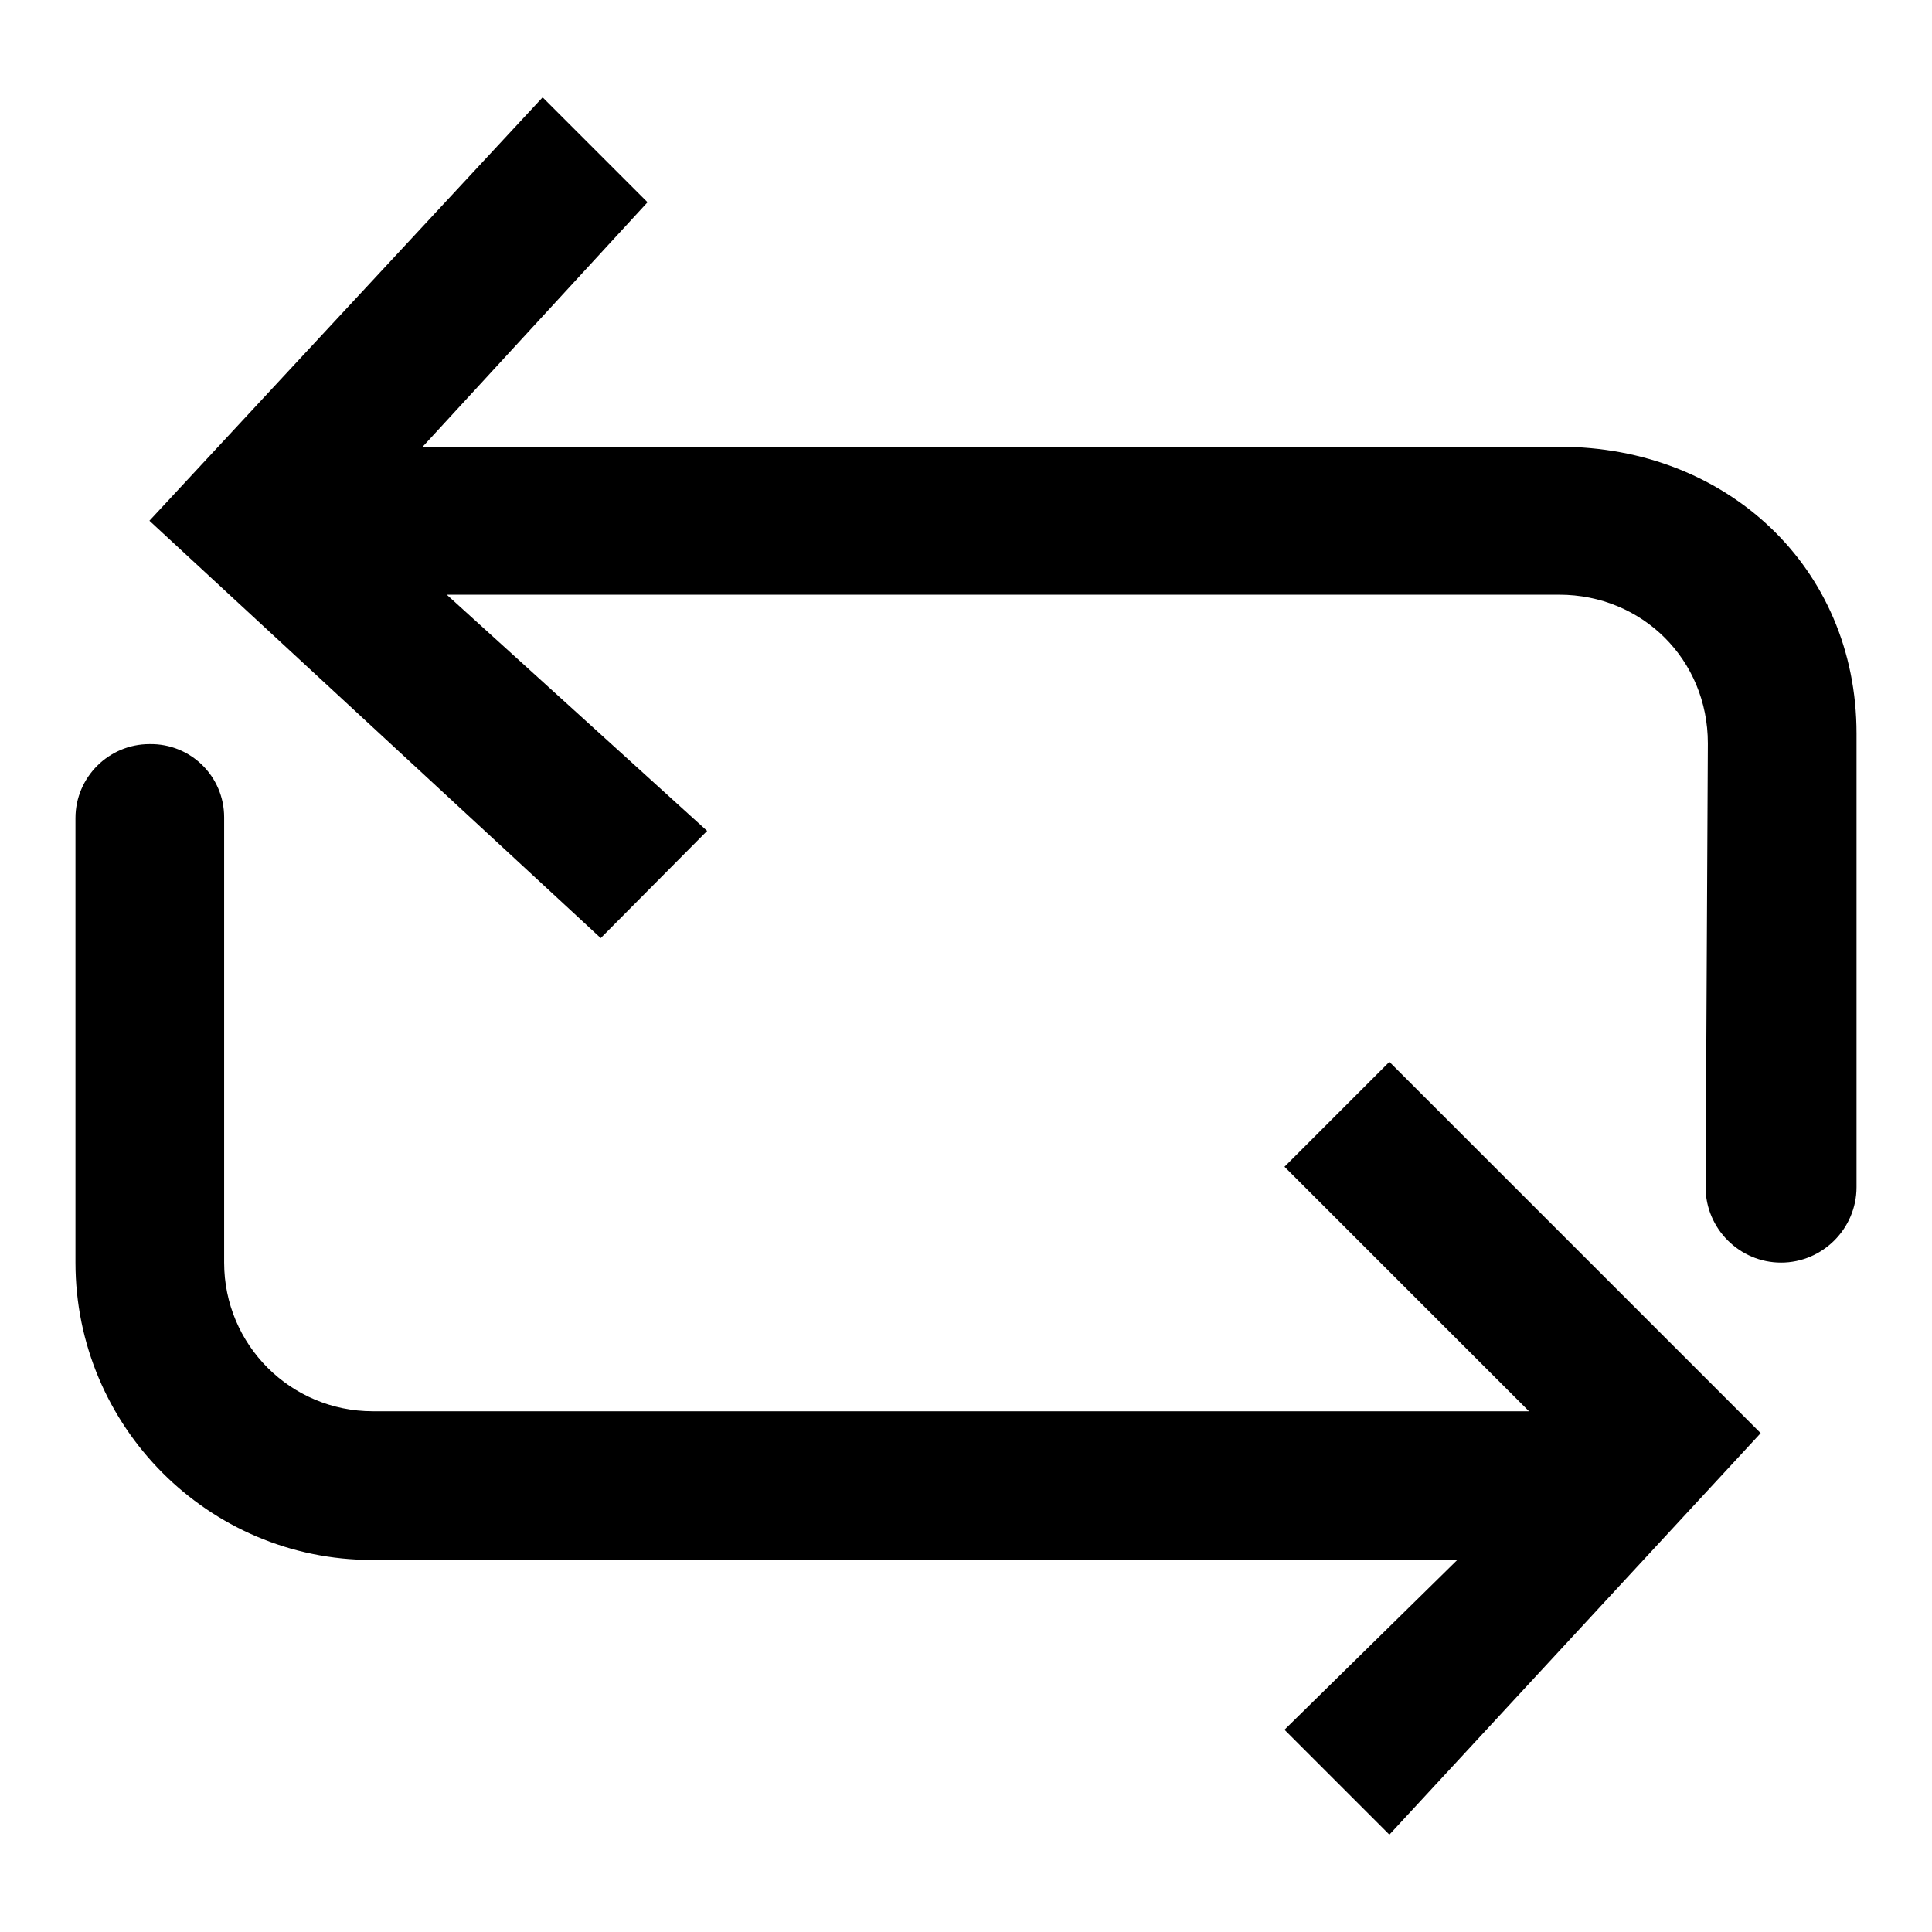
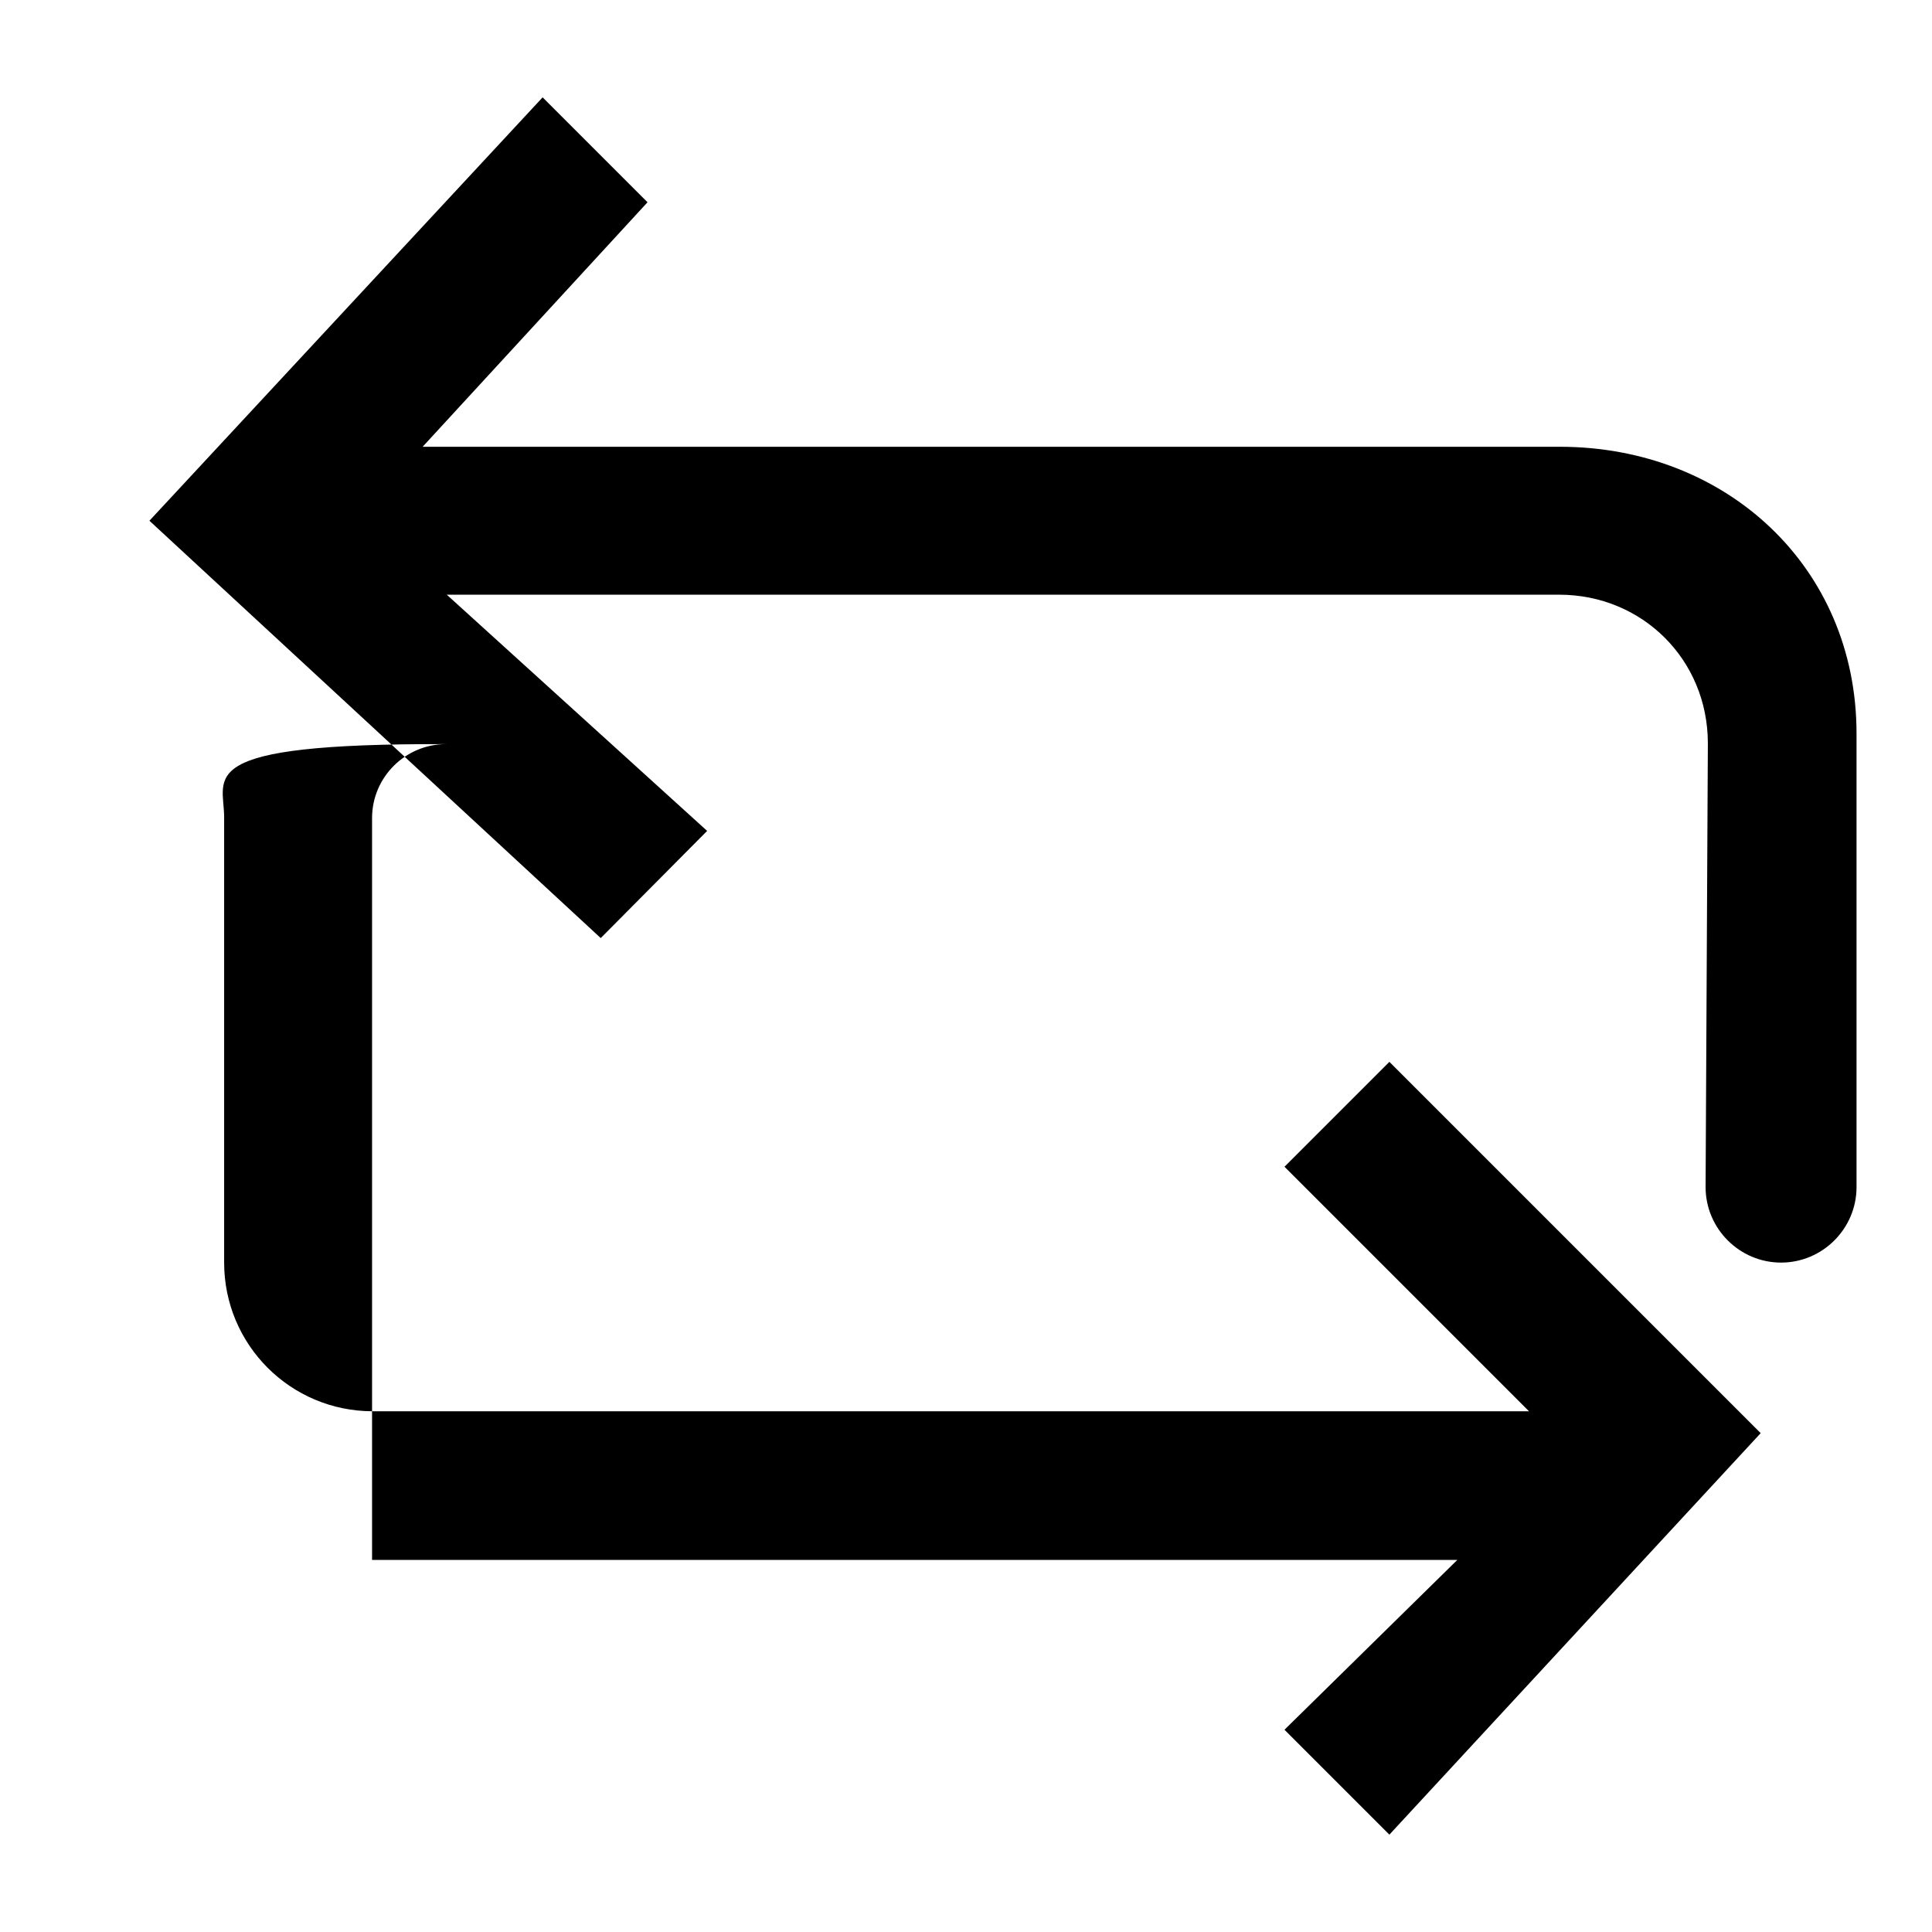
<svg xmlns="http://www.w3.org/2000/svg" version="1.1" x="0px" y="0px" viewBox="0 0 256 256" enable-background="new 0 0 256 256" xml:space="preserve">
  <g>
    <g>
-       <path fill="#000000" d="M90.9,206" />
-       <path fill="#000000" d="M236,167.3c-5.5,0-10-4.5-10-10l0.3-58.8c0-11.1-8.7-19.7-19.7-19.7H59.2l34.5,31.3l-14.1,14.2L19.8,69l52.1-56.1l13.9,13.9L56,59.2h150.7c22,0,39.3,15.9,39.3,38v60.1C246,162.8,241.5,167.3,236,167.3z M29.7,108.3V128v39.3c0,10.9,8.8,19.7,19.7,19.7h153.2l-32.4-32.4l13.9-13.9l49.2,49.2l-49.2,53.2l-13.9-13.9l22.9-22.5H49.3C27.6,206.7,10,189,10,167.3V128v-9.8v-9.8c0-5.4,4.4-9.8,9.8-9.8C25.3,98.5,29.7,102.9,29.7,108.3z" />
+       <path fill="#000000" d="M236,167.3c-5.5,0-10-4.5-10-10l0.3-58.8c0-11.1-8.7-19.7-19.7-19.7H59.2l34.5,31.3l-14.1,14.2L19.8,69l52.1-56.1l13.9,13.9L56,59.2h150.7c22,0,39.3,15.9,39.3,38v60.1C246,162.8,241.5,167.3,236,167.3z M29.7,108.3V128v39.3c0,10.9,8.8,19.7,19.7,19.7h153.2l-32.4-32.4l13.9-13.9l49.2,49.2l-49.2,53.2l-13.9-13.9l22.9-22.5H49.3V128v-9.8v-9.8c0-5.4,4.4-9.8,9.8-9.8C25.3,98.5,29.7,102.9,29.7,108.3z" />
    </g>
  </g>
</svg>